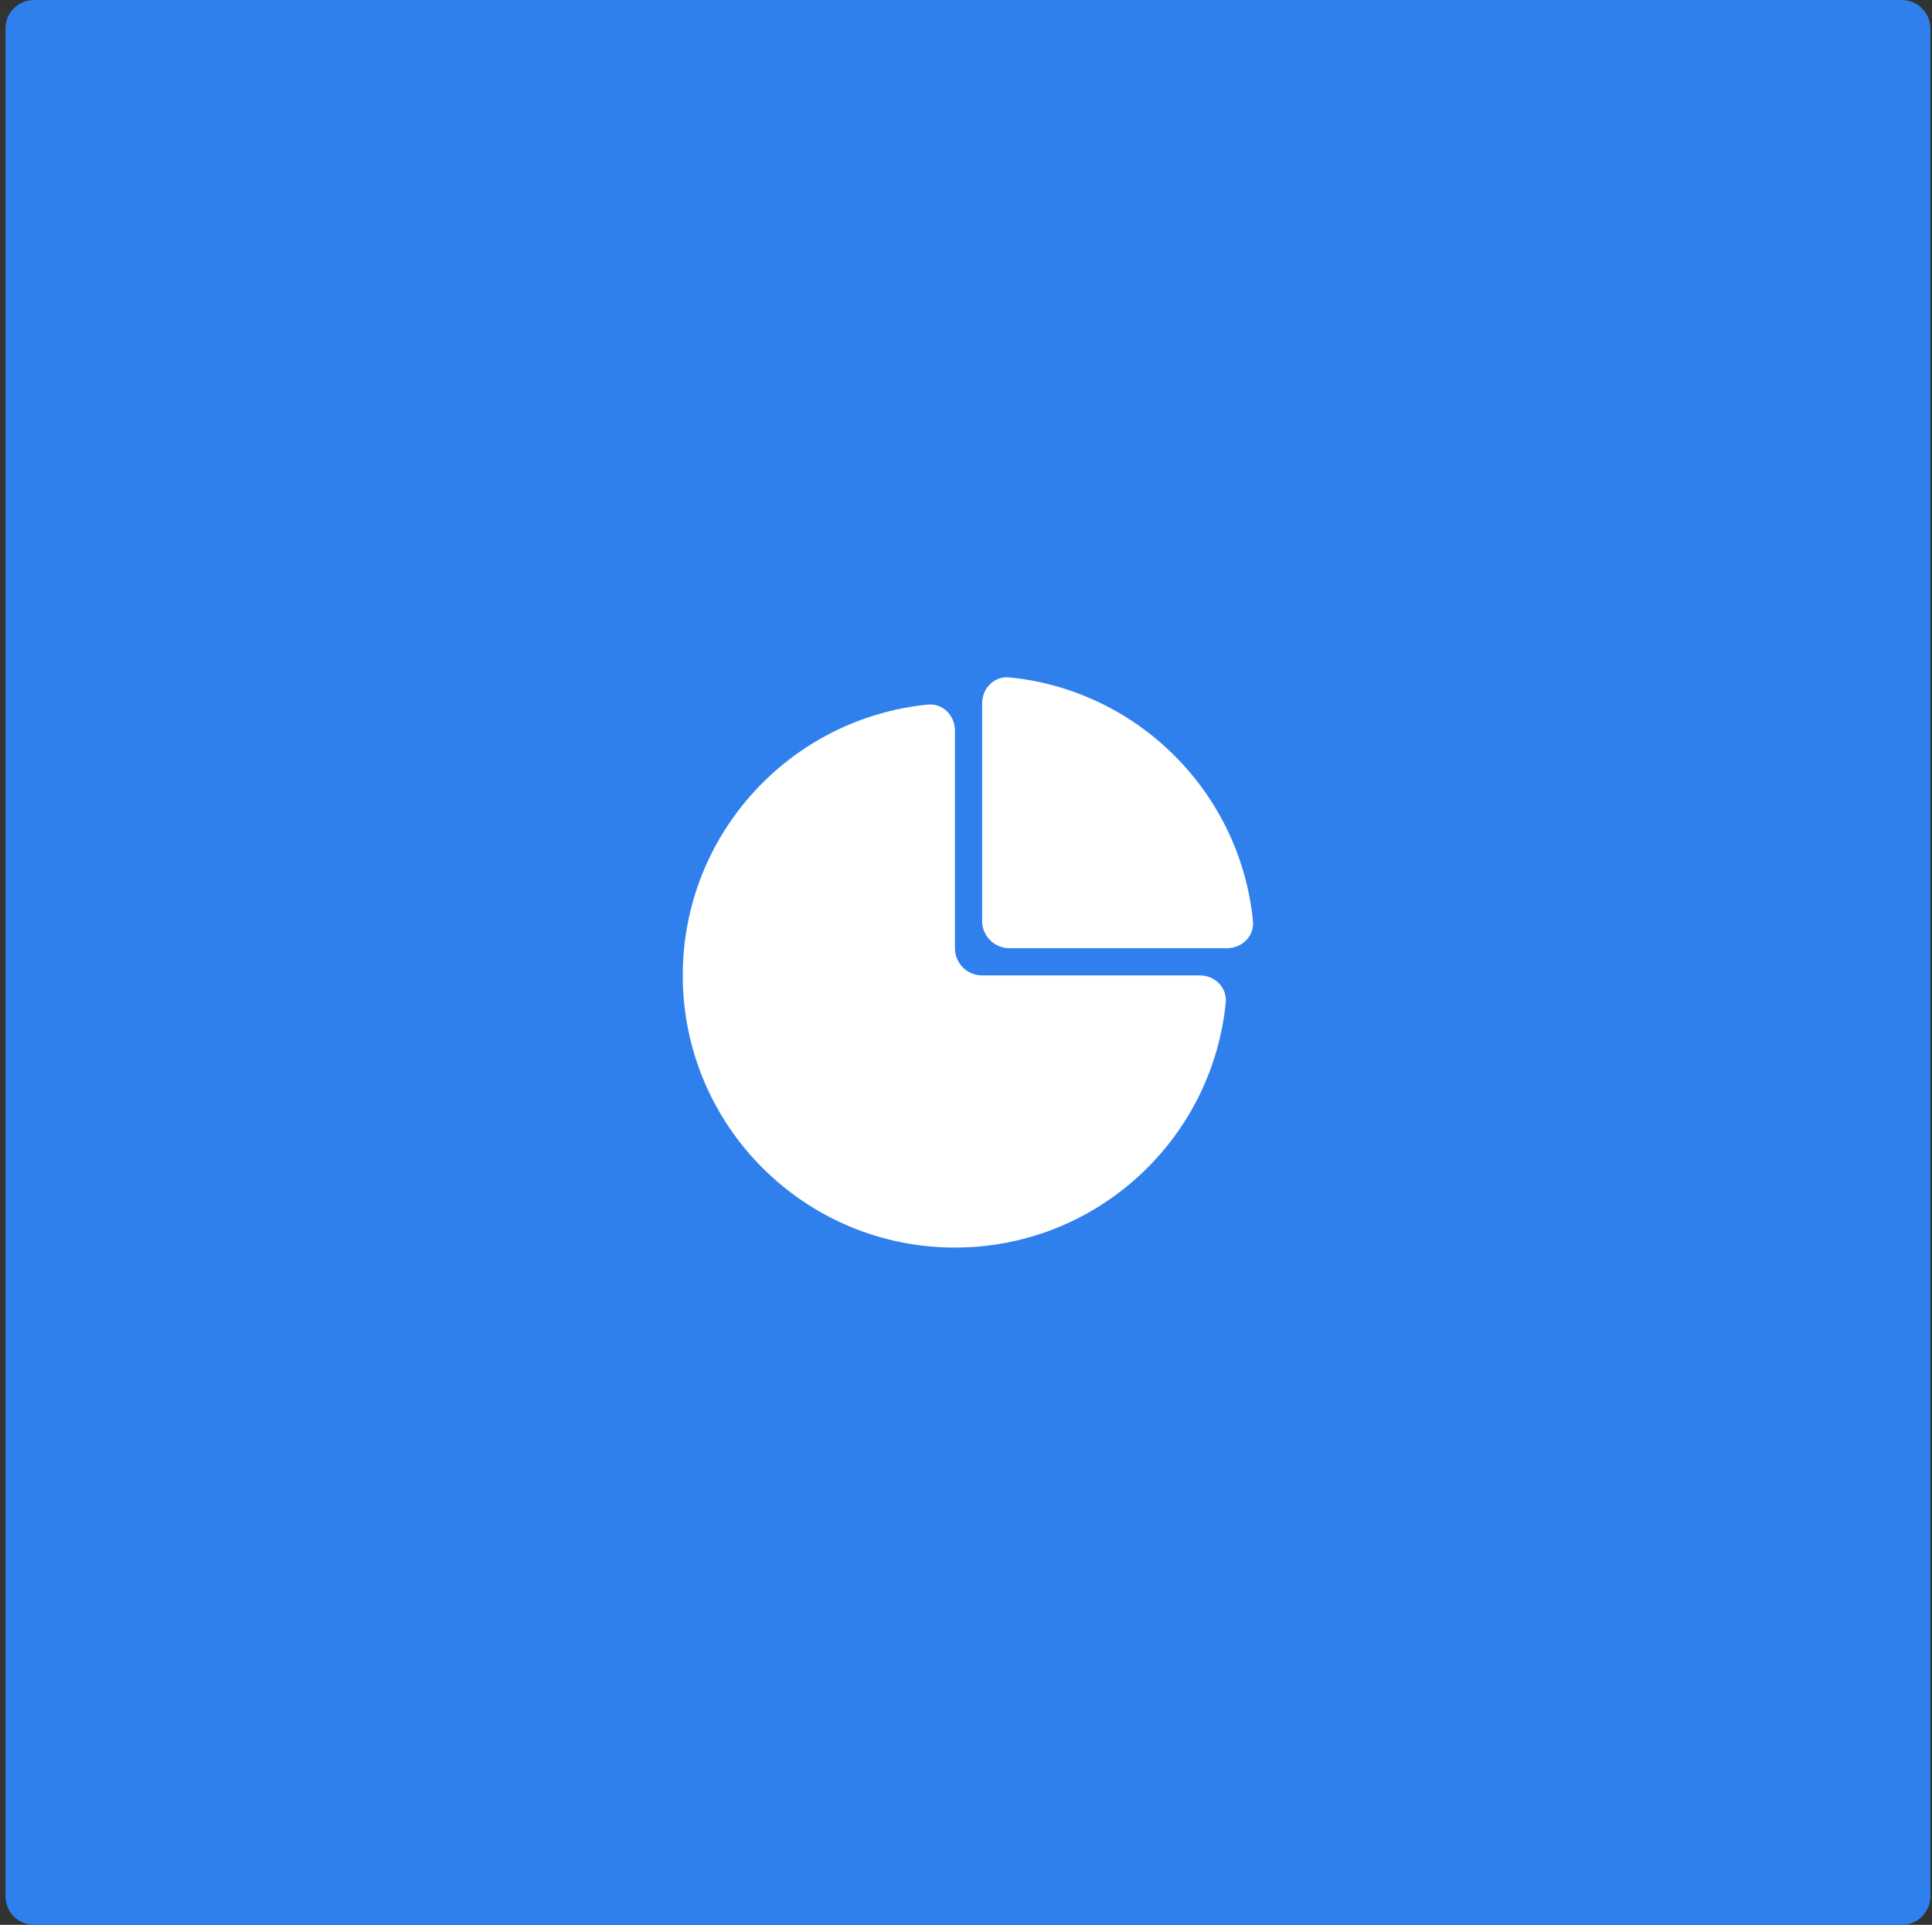
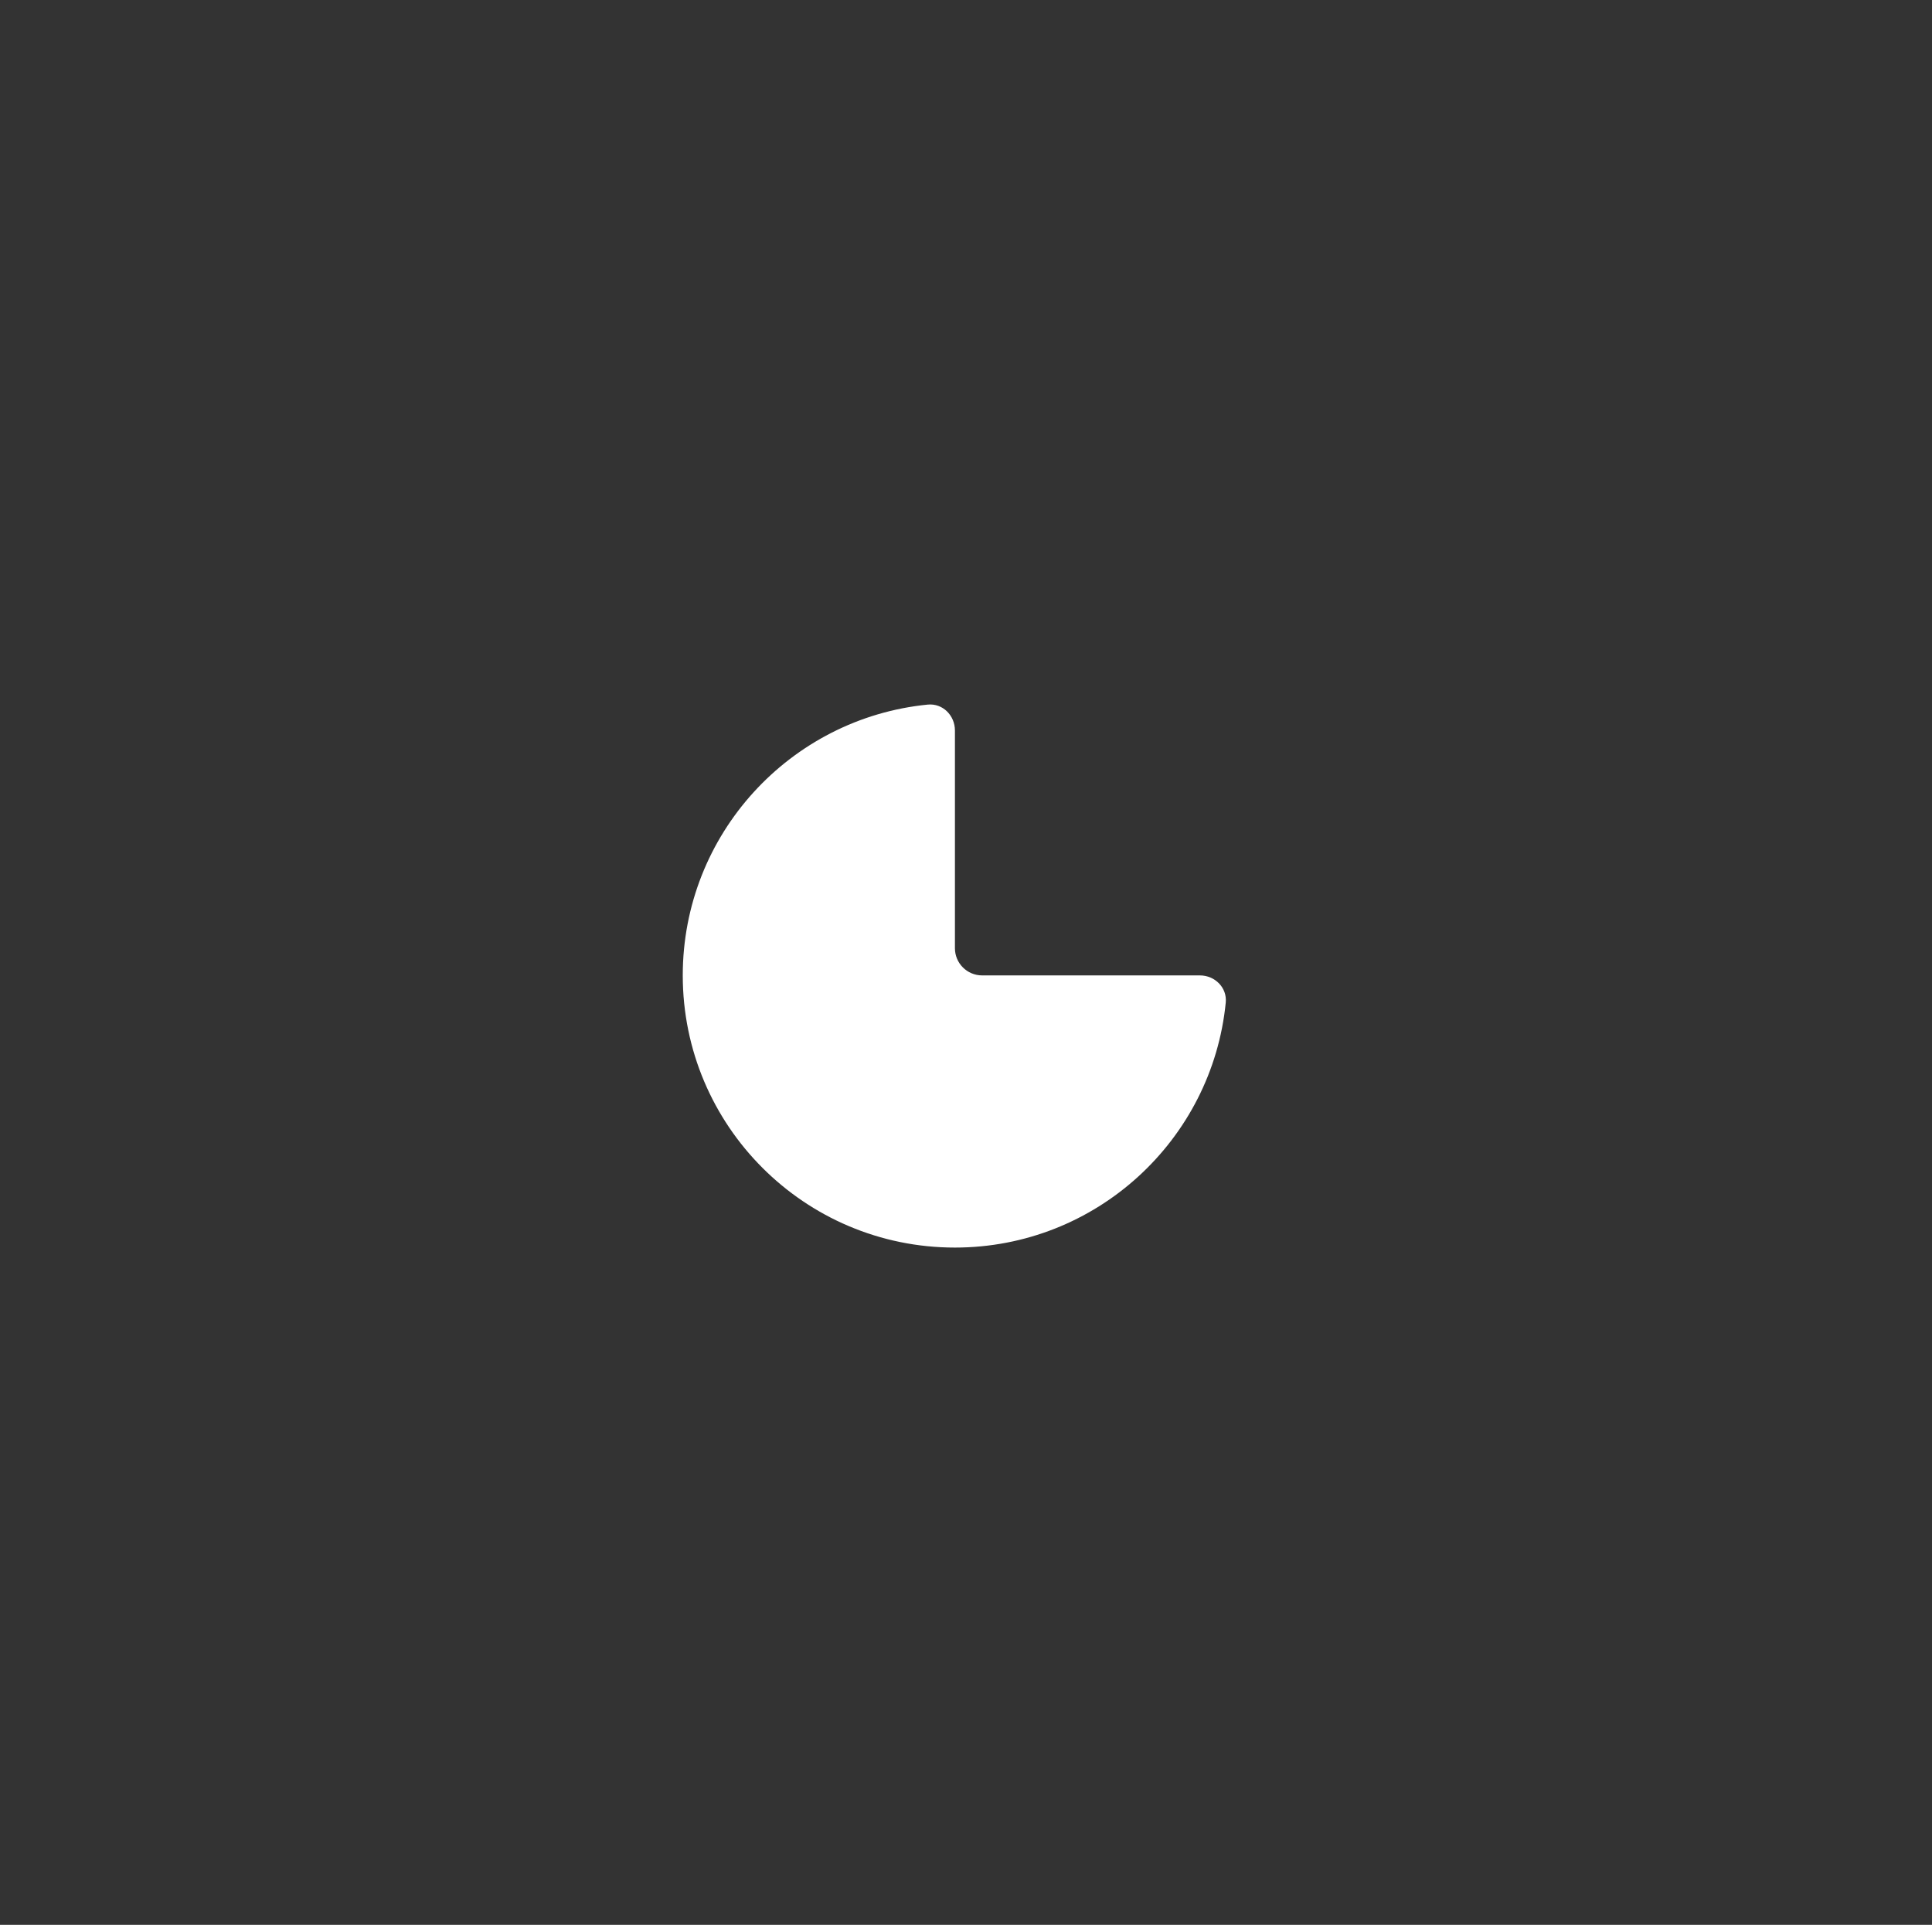
<svg xmlns="http://www.w3.org/2000/svg" xmlns:ns1="http://www.figma.com/figma/ns" xmlns:xlink="http://www.w3.org/1999/xlink" width="271" height="270" viewBox="0 0 271 270" version="1.1">
  <rect x="0" y="0" width="271" height="270" fill="#333333" stroke="none" />
  <title>qap-icn</title>
  <desc>Created using Figma</desc>
  <g id="Canvas" transform="translate(1232 -2592)" ns1:type="canvas">
    <g id="qap-icn" style="mix-blend-mode:normal;" ns1:type="frame">
      <g id="bg" style="mix-blend-mode:normal;" ns1:type="rounded-rectangle">
        <use xlink:href="#path0_fill" transform="translate(-1231.23 2592)" fill="#2F80ED" style="mix-blend-mode:normal;" />
      </g>
      <g id="icon" style="mix-blend-mode:normal;" ns1:type="vector">
        <use xlink:href="#path1_fill" transform="translate(-1136.23 2687)" fill="#FFFFFF" style="mix-blend-mode:normal;" />
        <use xlink:href="#path2_fill" transform="translate(-1136.23 2687)" fill="#FFFFFF" style="mix-blend-mode:normal;" />
      </g>
    </g>
  </g>
  <defs>
-     <path id="path0_fill" d="M 0 4C 0 1.791 1.791 0 4 0L 266 0C 268.209 0 270 1.791 270 4L 270 266C 270 268.209 268.209 270 266 270L 4 270C 1.791 270 0 268.209 0 266L 0 4Z" />
    <path id="path1_fill" d="M 38.177 7.464C 38.177 5.356 36.462 3.627 34.364 3.835C 15.07 5.748 0 22.026 0 41.823C 0 62.908 17.092 80 38.177 80C 57.974 80 74.252 64.93 76.165 45.636C 76.373 43.538 74.644 41.823 72.536 41.823L 41.994 41.823C 39.886 41.823 38.177 40.114 38.177 38.006L 38.177 7.464Z" />
-     <path id="path2_fill" d="M 76.353 38.006C 78.462 38.006 80.191 36.291 79.983 34.193C 78.194 16.153 63.847 1.806 45.807 0.017C 43.709 -0.191 41.994 1.538 41.994 3.647L 41.994 34.188C 41.994 36.297 43.703 38.006 45.812 38.006L 76.353 38.006Z" />
  </defs>
</svg>